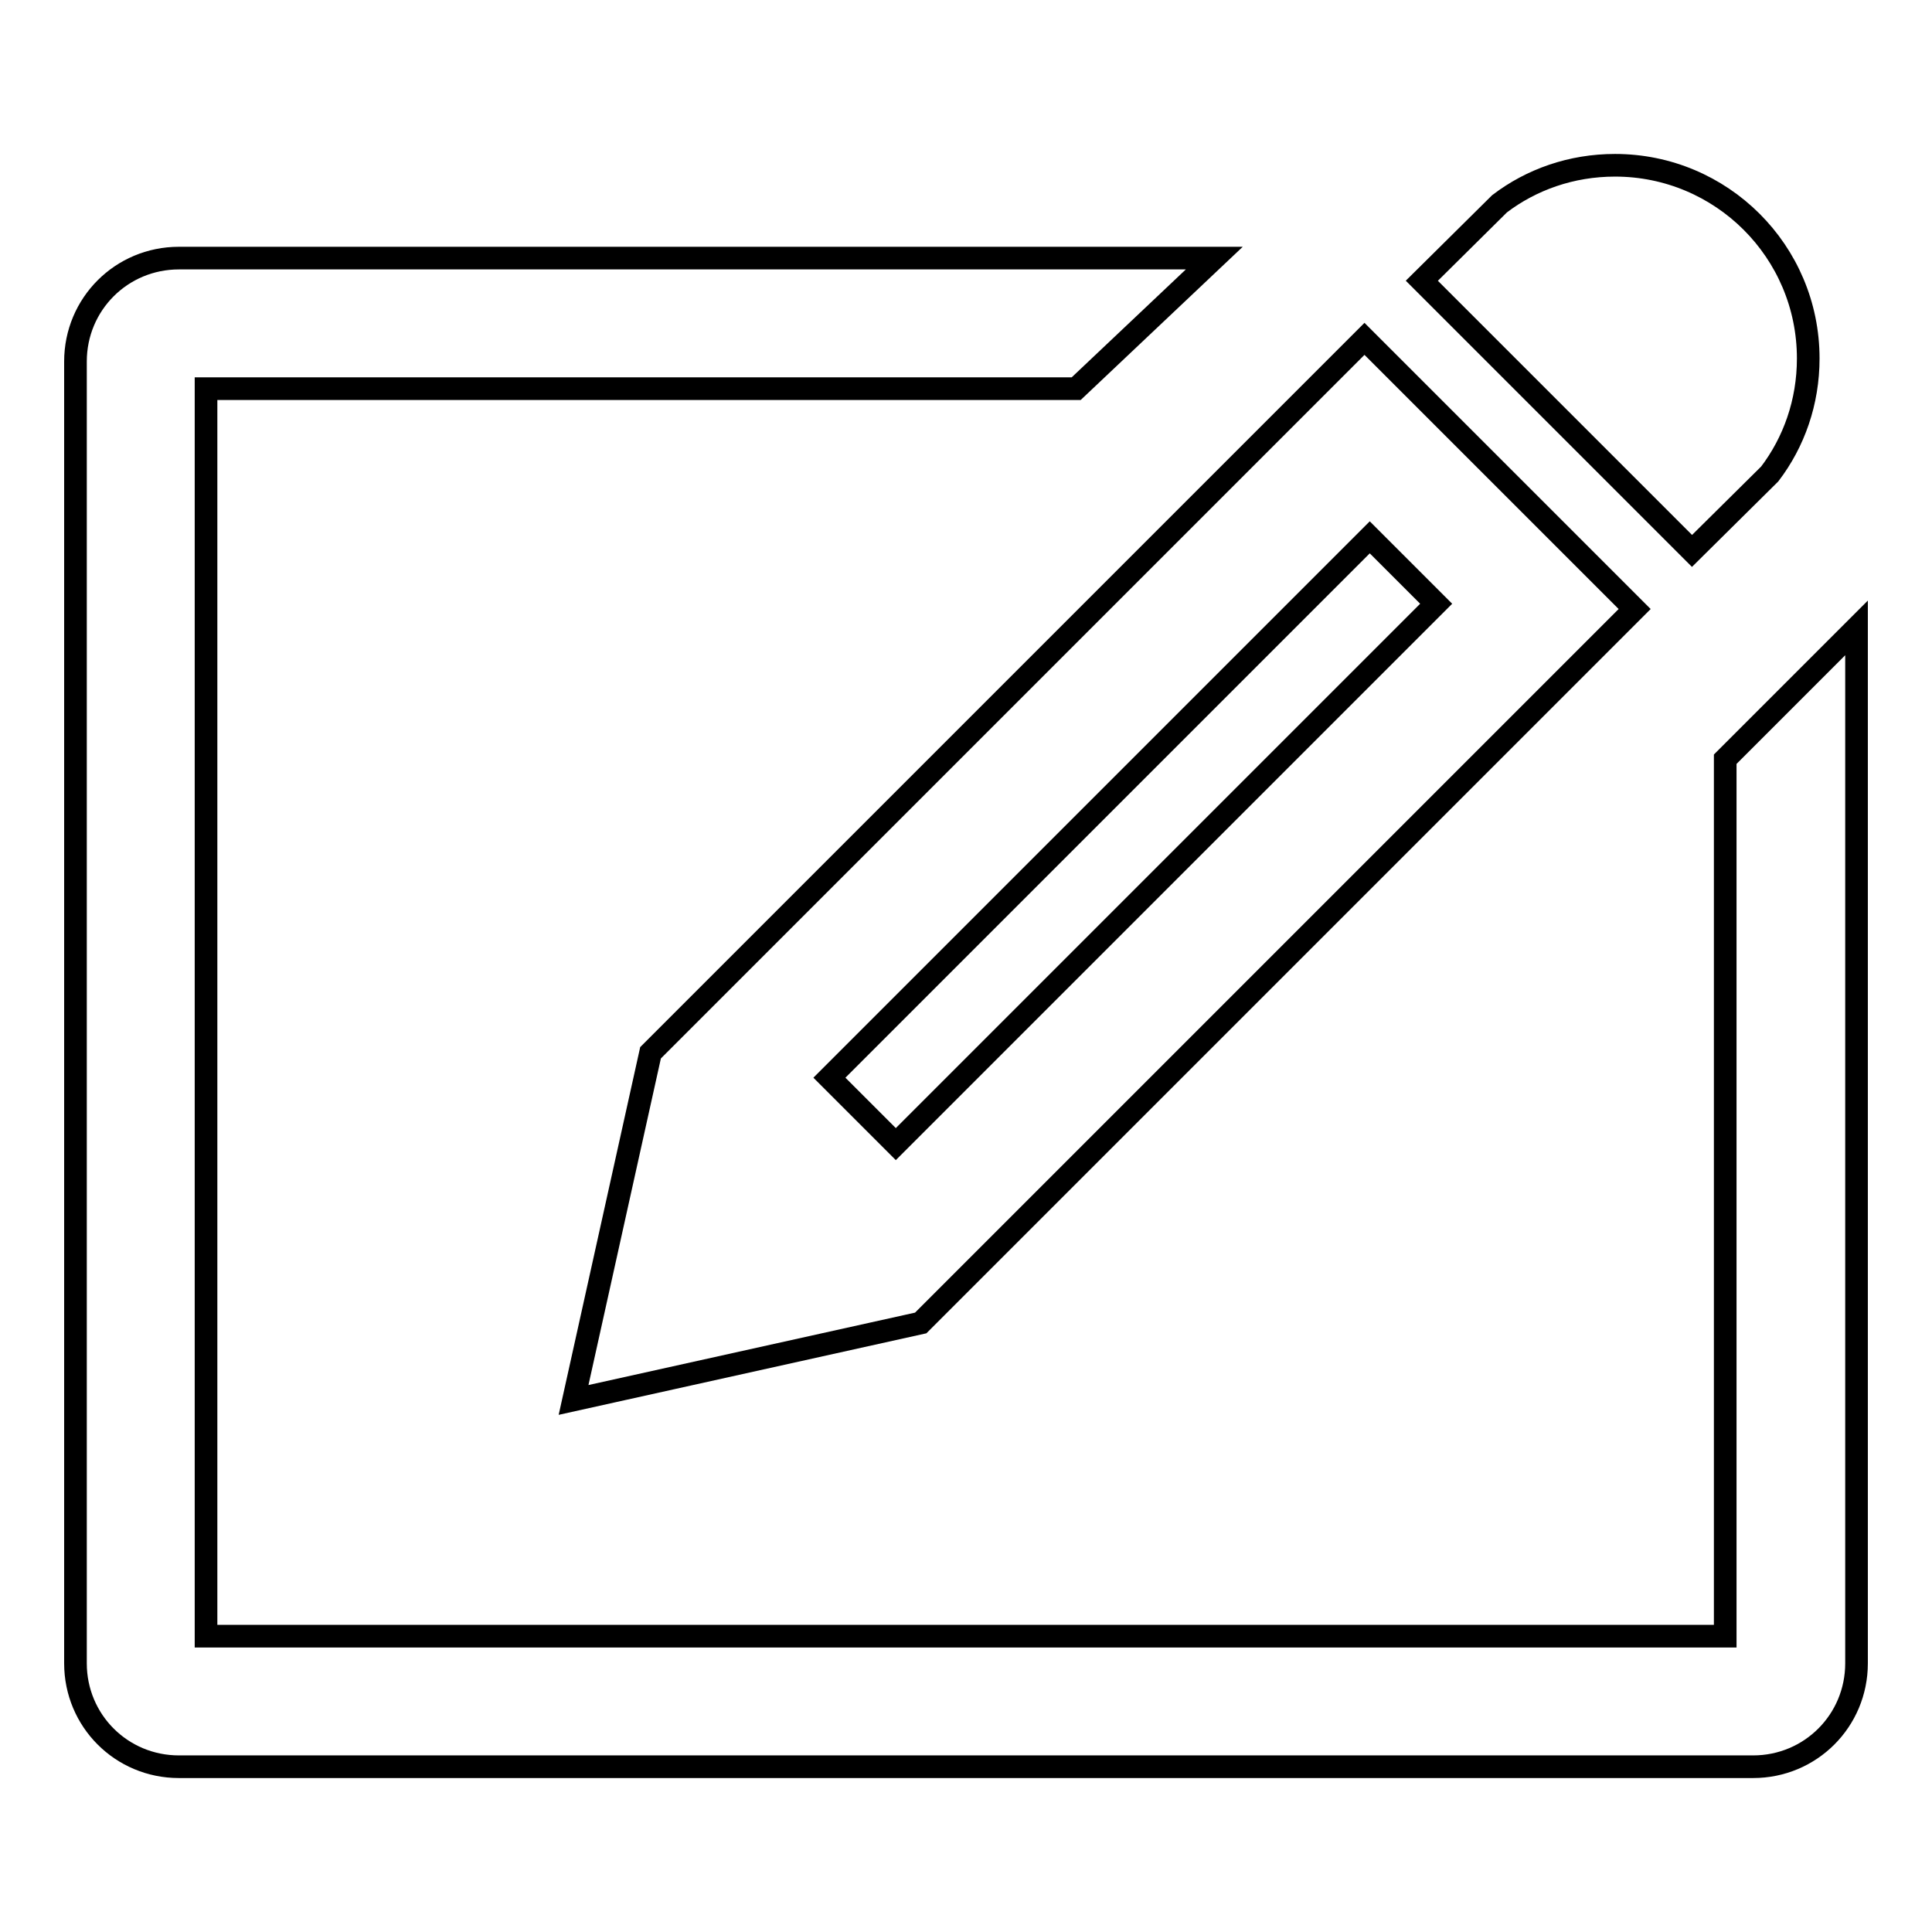
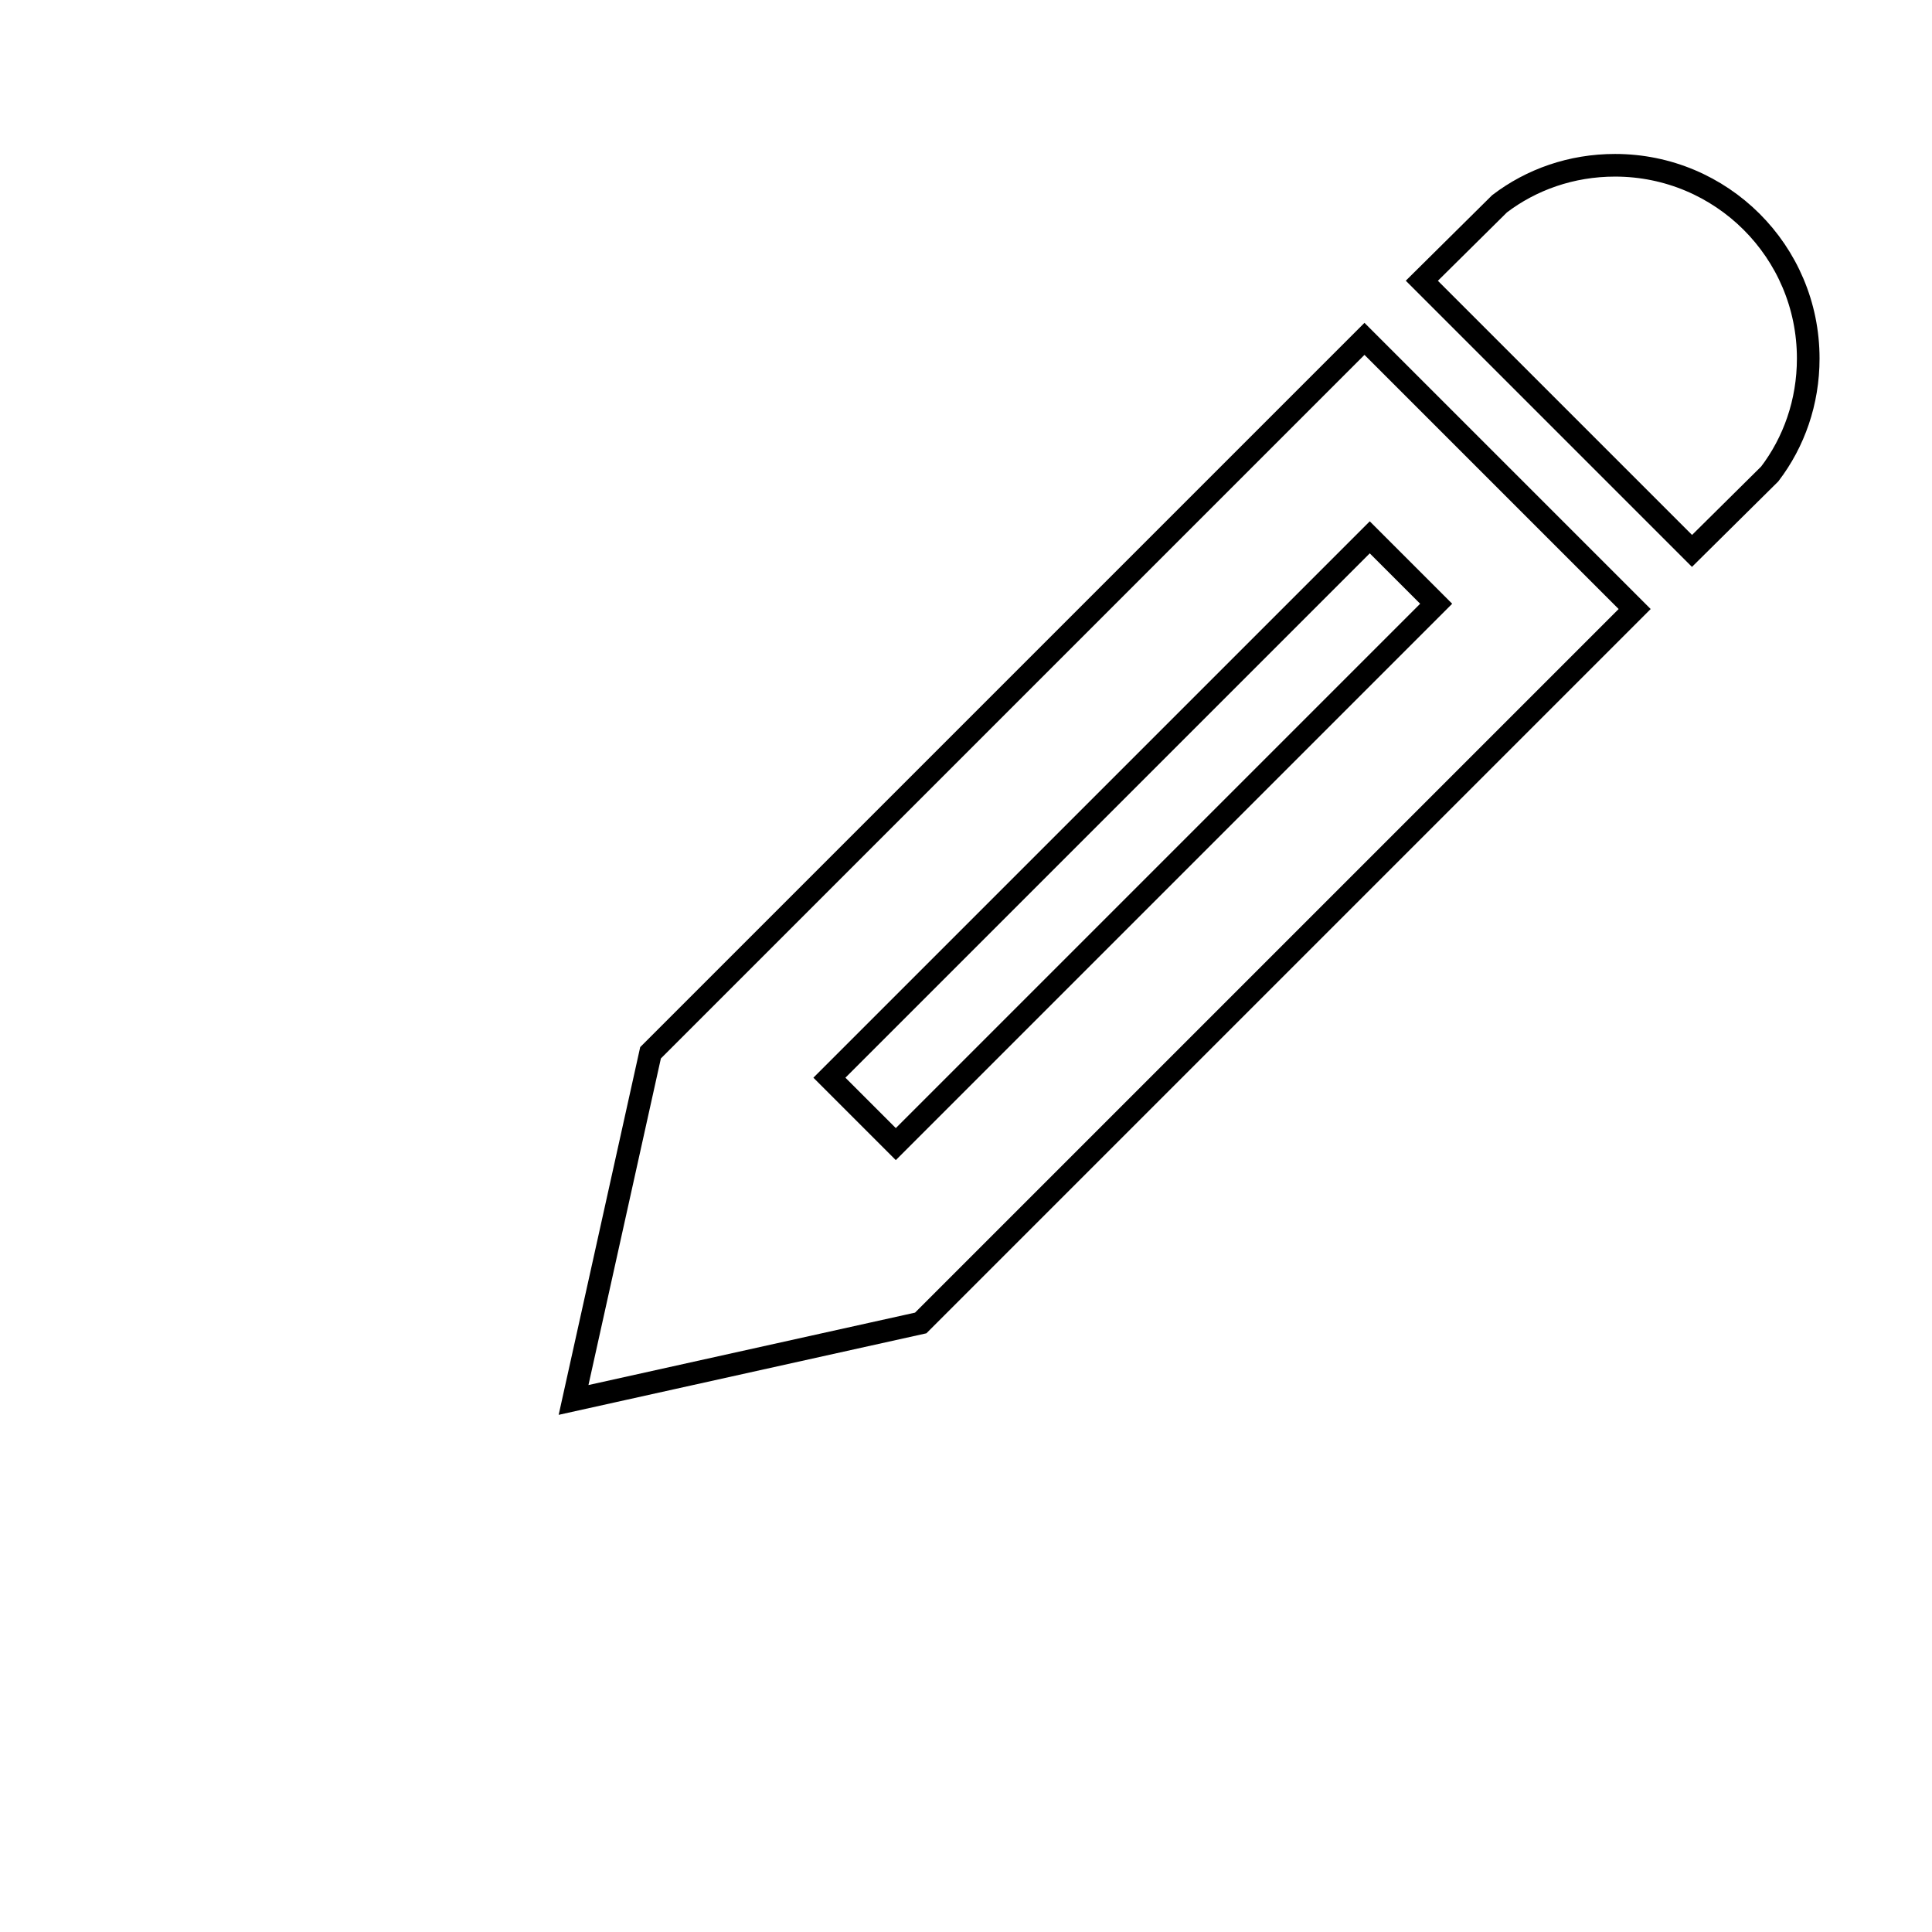
<svg xmlns="http://www.w3.org/2000/svg" version="1.1" x="0px" y="0px" viewBox="0 0 256 256" enable-background="new 0 0 256 256" xml:space="preserve">
  <g>
    <g>
-       <path stroke-width="3" fill-opacity="0" stroke="#000000" d="M232.3,234.1H23.7c-7.6,0-13.7-6.1-13.7-13.7V47.9c0-7.6,6.1-13.7,13.7-13.7h137.2l-18.3,17.3H27.3v165.3h201.3V100.6L246,83.2v137.2C246,228,239.9,234.1,232.3,234.1z" />
      <path stroke-width="3" fill-opacity="0" stroke="#000000" d="M214,21.9c14.1,0,25.6,11.4,25.6,25.6c0,5.8-1.9,11.1-5.1,15.3L224.2,73l-35.8-35.8L198.7,27C202.9,23.8,208.2,21.9,214,21.9z M86.2,139.5l-10.2,46l46-10.2l94.6-94.6l-35.8-35.8L86.2,139.5z M190.3,80l-71.6,71.6l-8.8-8.8l71.6-71.6L190.3,80z" />
    </g>
  </g>
</svg>